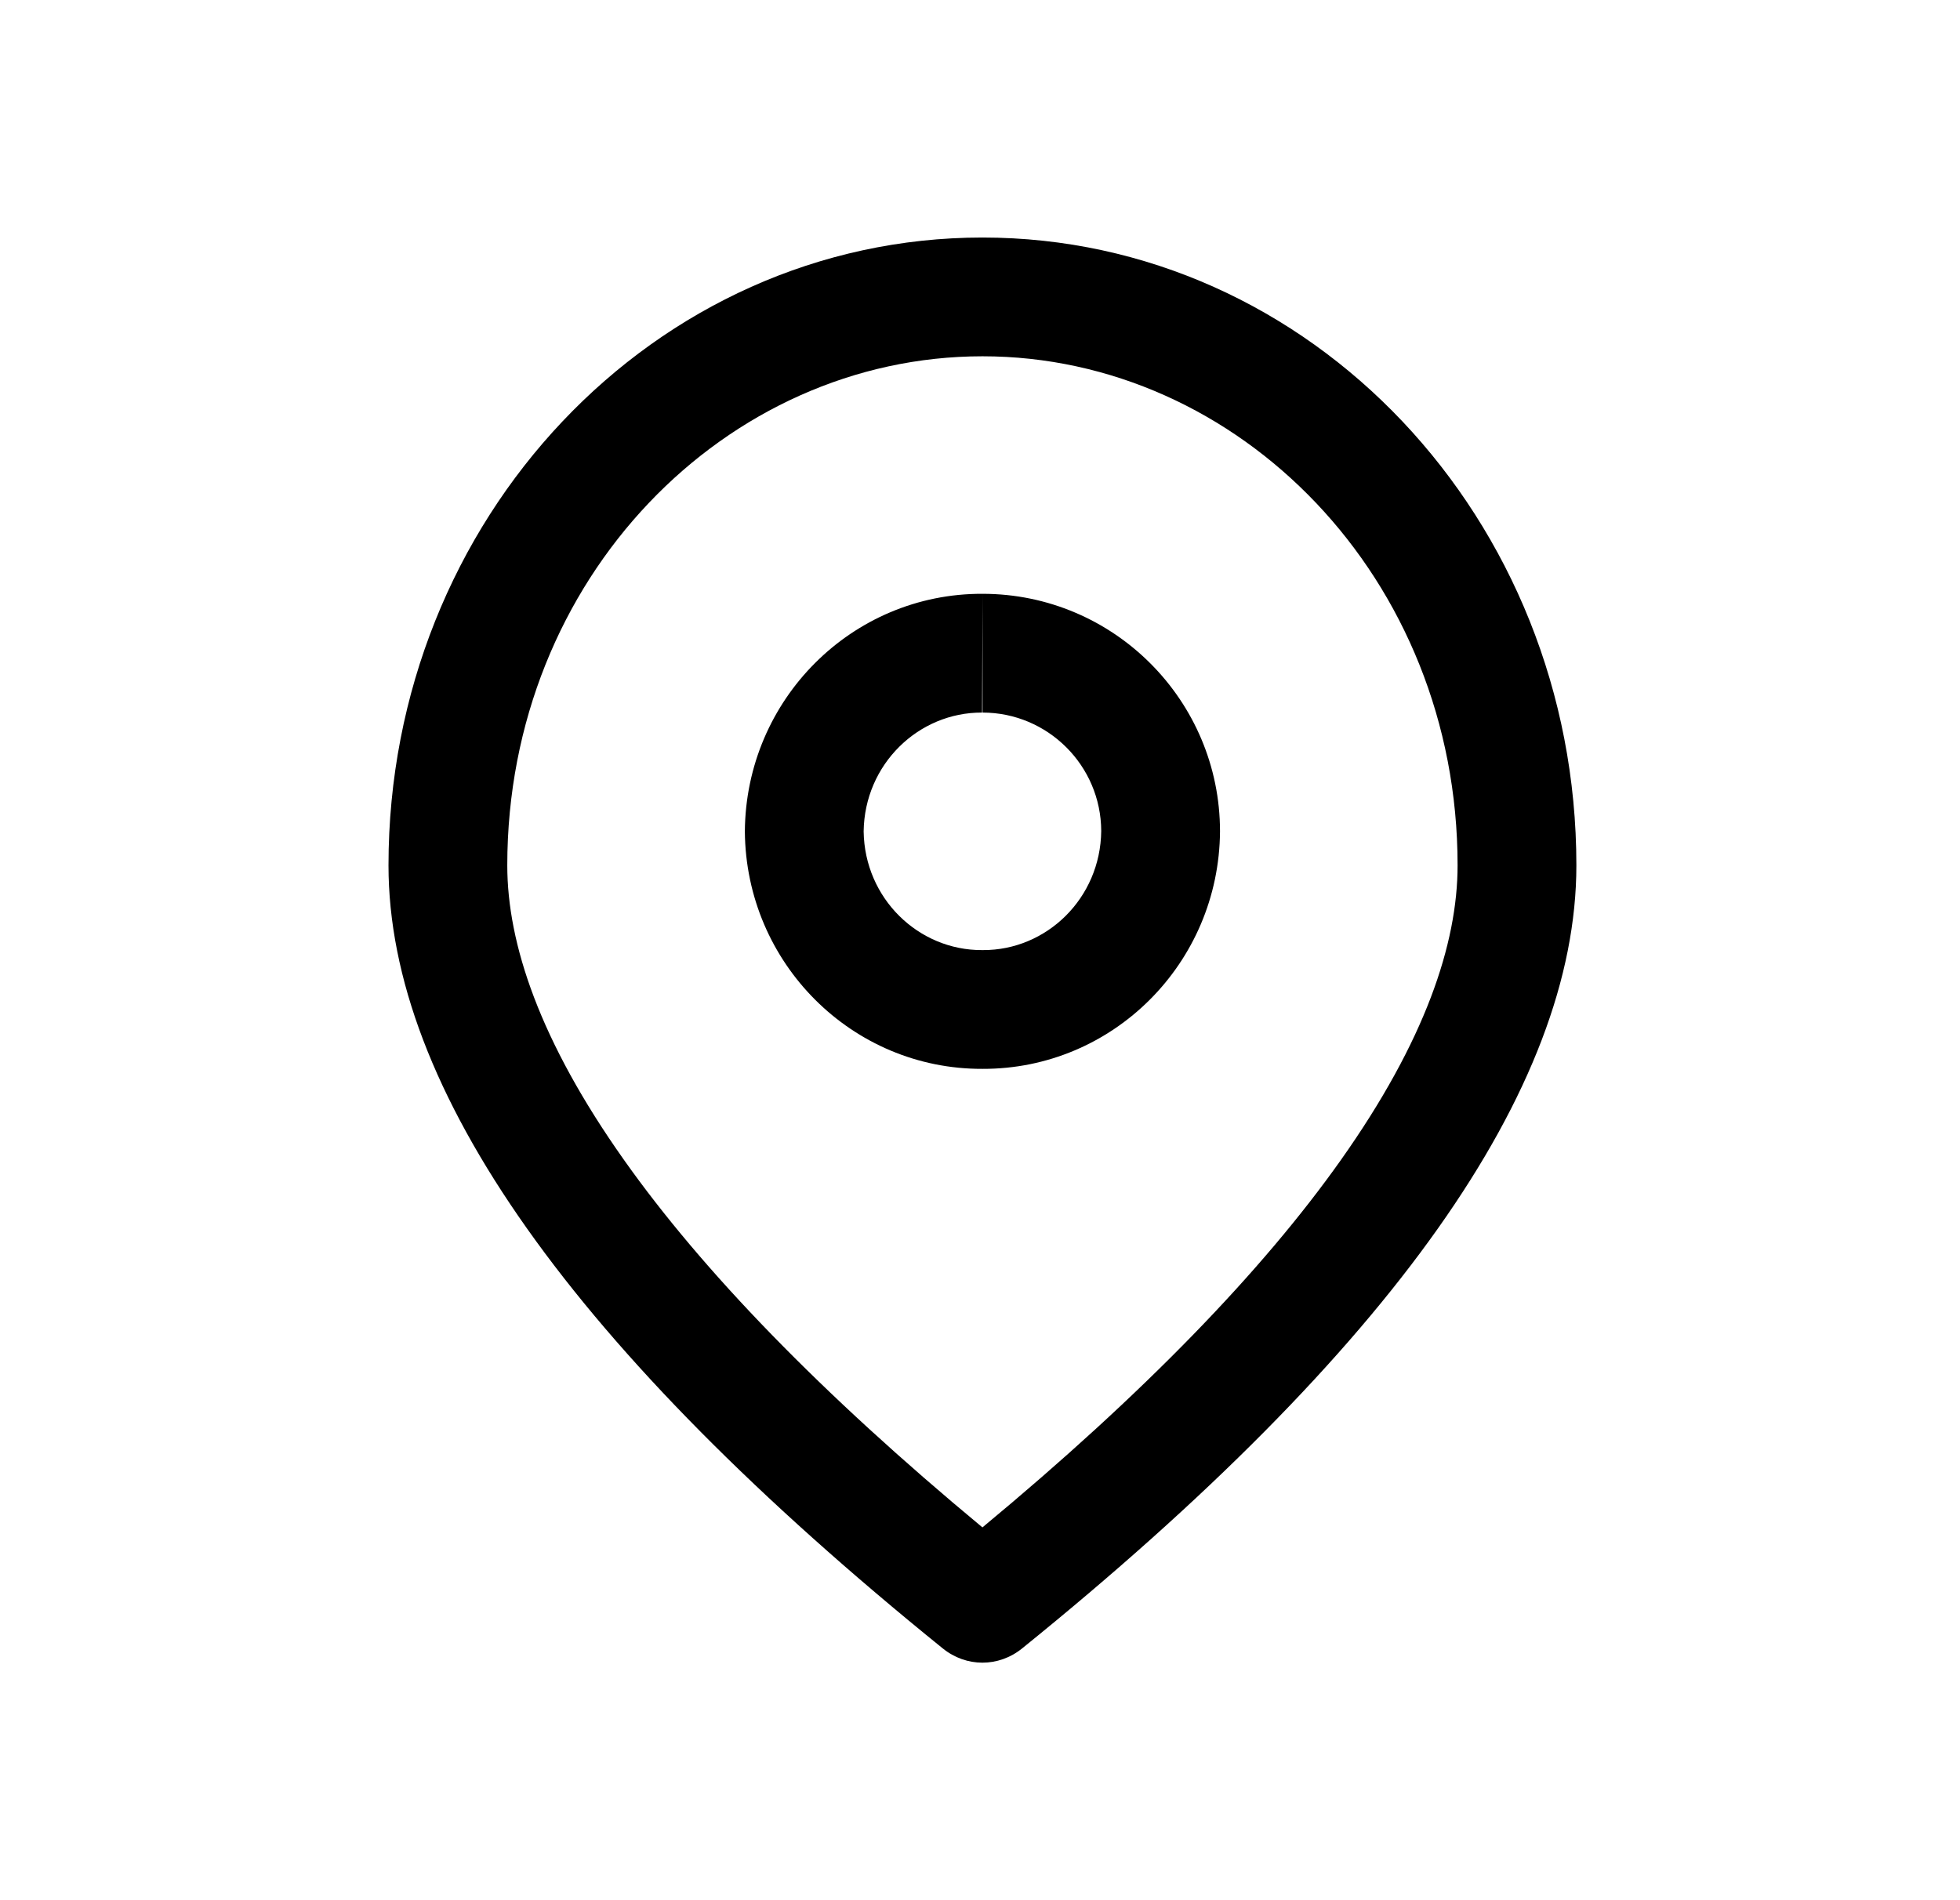
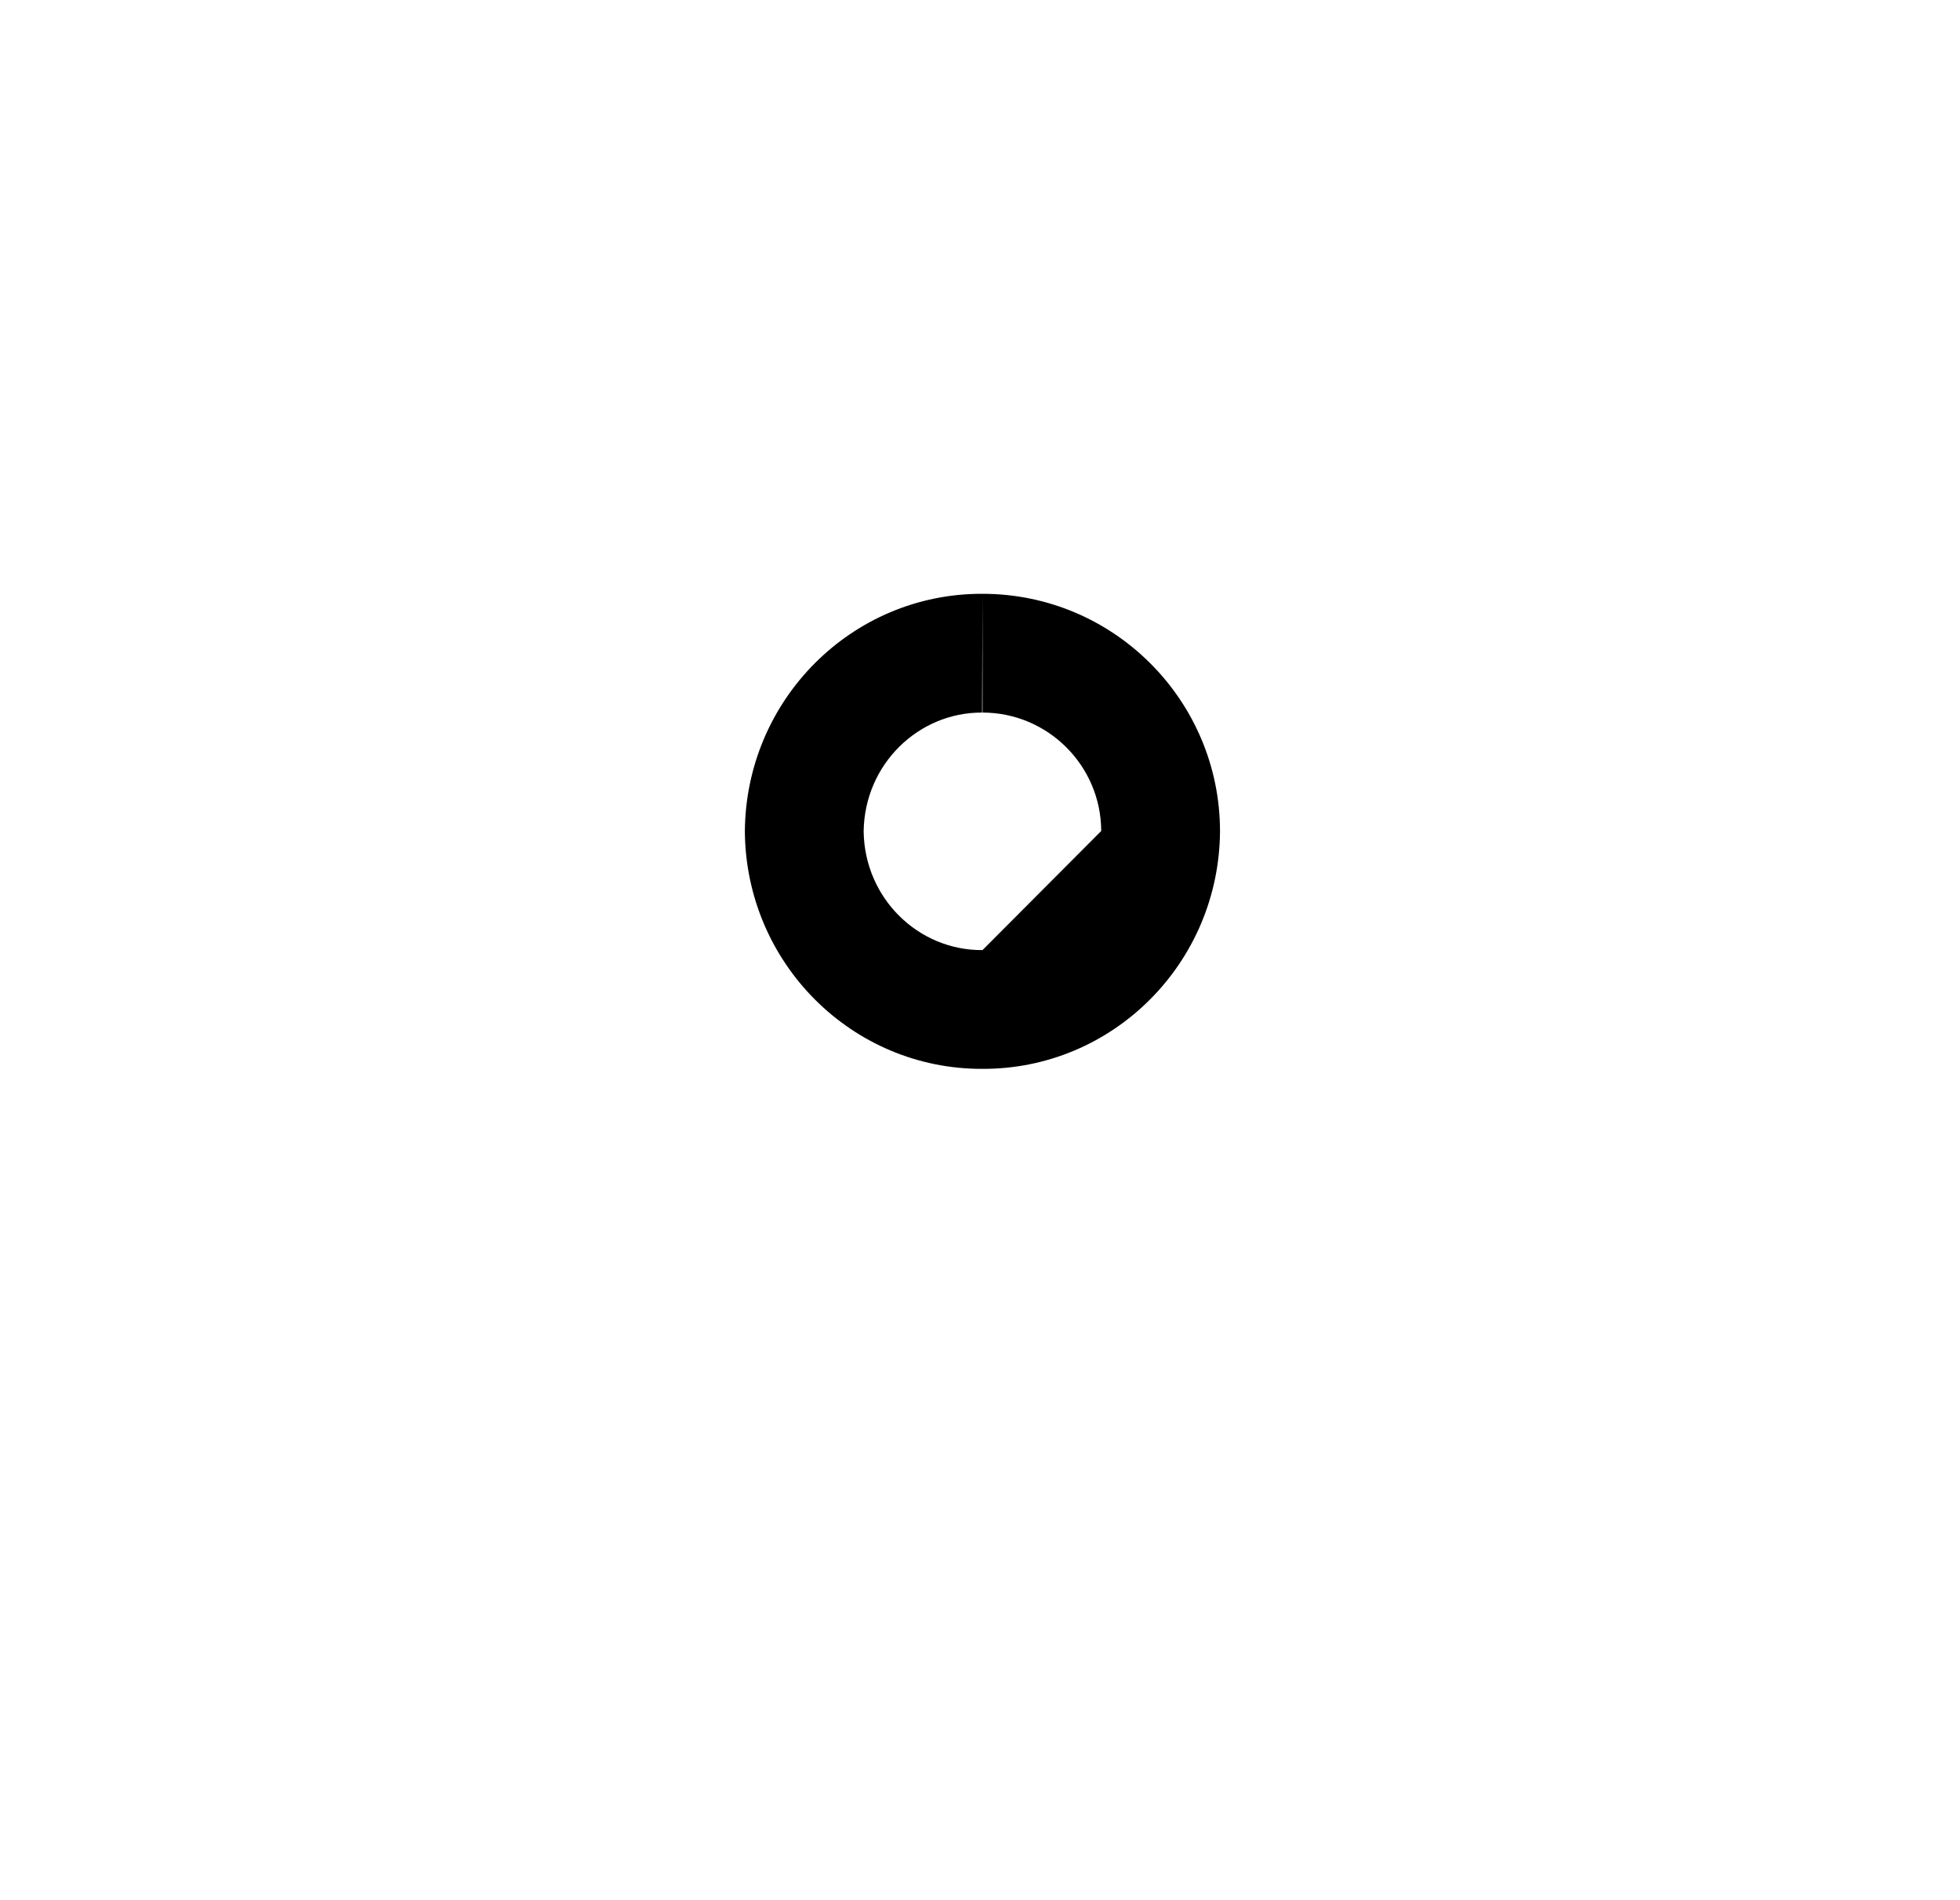
<svg xmlns="http://www.w3.org/2000/svg" width="33" height="32" viewBox="0 0 33 32" fill="none">
-   <path fill-rule="evenodd" clip-rule="evenodd" d="M15.873 27.76C9.652 22.729 6.541 18.334 6.541 14.573C6.541 8.734 11.018 4 16.542 4C22.065 4 26.541 8.734 26.541 14.573C26.541 18.334 23.431 22.729 17.209 27.76C16.814 28.08 16.268 28.08 15.873 27.76ZM16.541 25.722C13.816 23.462 11.825 21.398 10.507 19.535C9.091 17.535 8.541 15.896 8.541 14.573C8.541 9.732 12.226 6 16.542 6C20.856 6 24.541 9.732 24.541 14.573C24.541 15.896 23.991 17.535 22.576 19.535C21.258 21.398 19.267 23.462 16.541 25.722Z" fill="black" />
-   <path fill-rule="evenodd" clip-rule="evenodd" d="M16.543 18C18.738 18.007 20.525 16.22 20.541 14.002C20.541 11.794 18.75 10 16.543 10C14.346 9.991 12.556 11.781 12.541 14.002C12.558 16.221 14.347 18.009 16.543 18ZM14.541 14.001C14.556 12.869 15.465 11.995 16.535 12L16.543 10V12C17.641 12 18.537 12.893 18.541 13.994C18.529 15.128 17.62 16.004 16.55 16L16.542 16L16.535 16C15.465 16.005 14.557 15.132 14.541 14.001Z" fill="black" />
+   <path fill-rule="evenodd" clip-rule="evenodd" d="M16.543 18C18.738 18.007 20.525 16.22 20.541 14.002C20.541 11.794 18.75 10 16.543 10C14.346 9.991 12.556 11.781 12.541 14.002C12.558 16.221 14.347 18.009 16.543 18ZM14.541 14.001C14.556 12.869 15.465 11.995 16.535 12L16.543 10V12C17.641 12 18.537 12.893 18.541 13.994L16.542 16L16.535 16C15.465 16.005 14.557 15.132 14.541 14.001Z" fill="black" />
</svg>